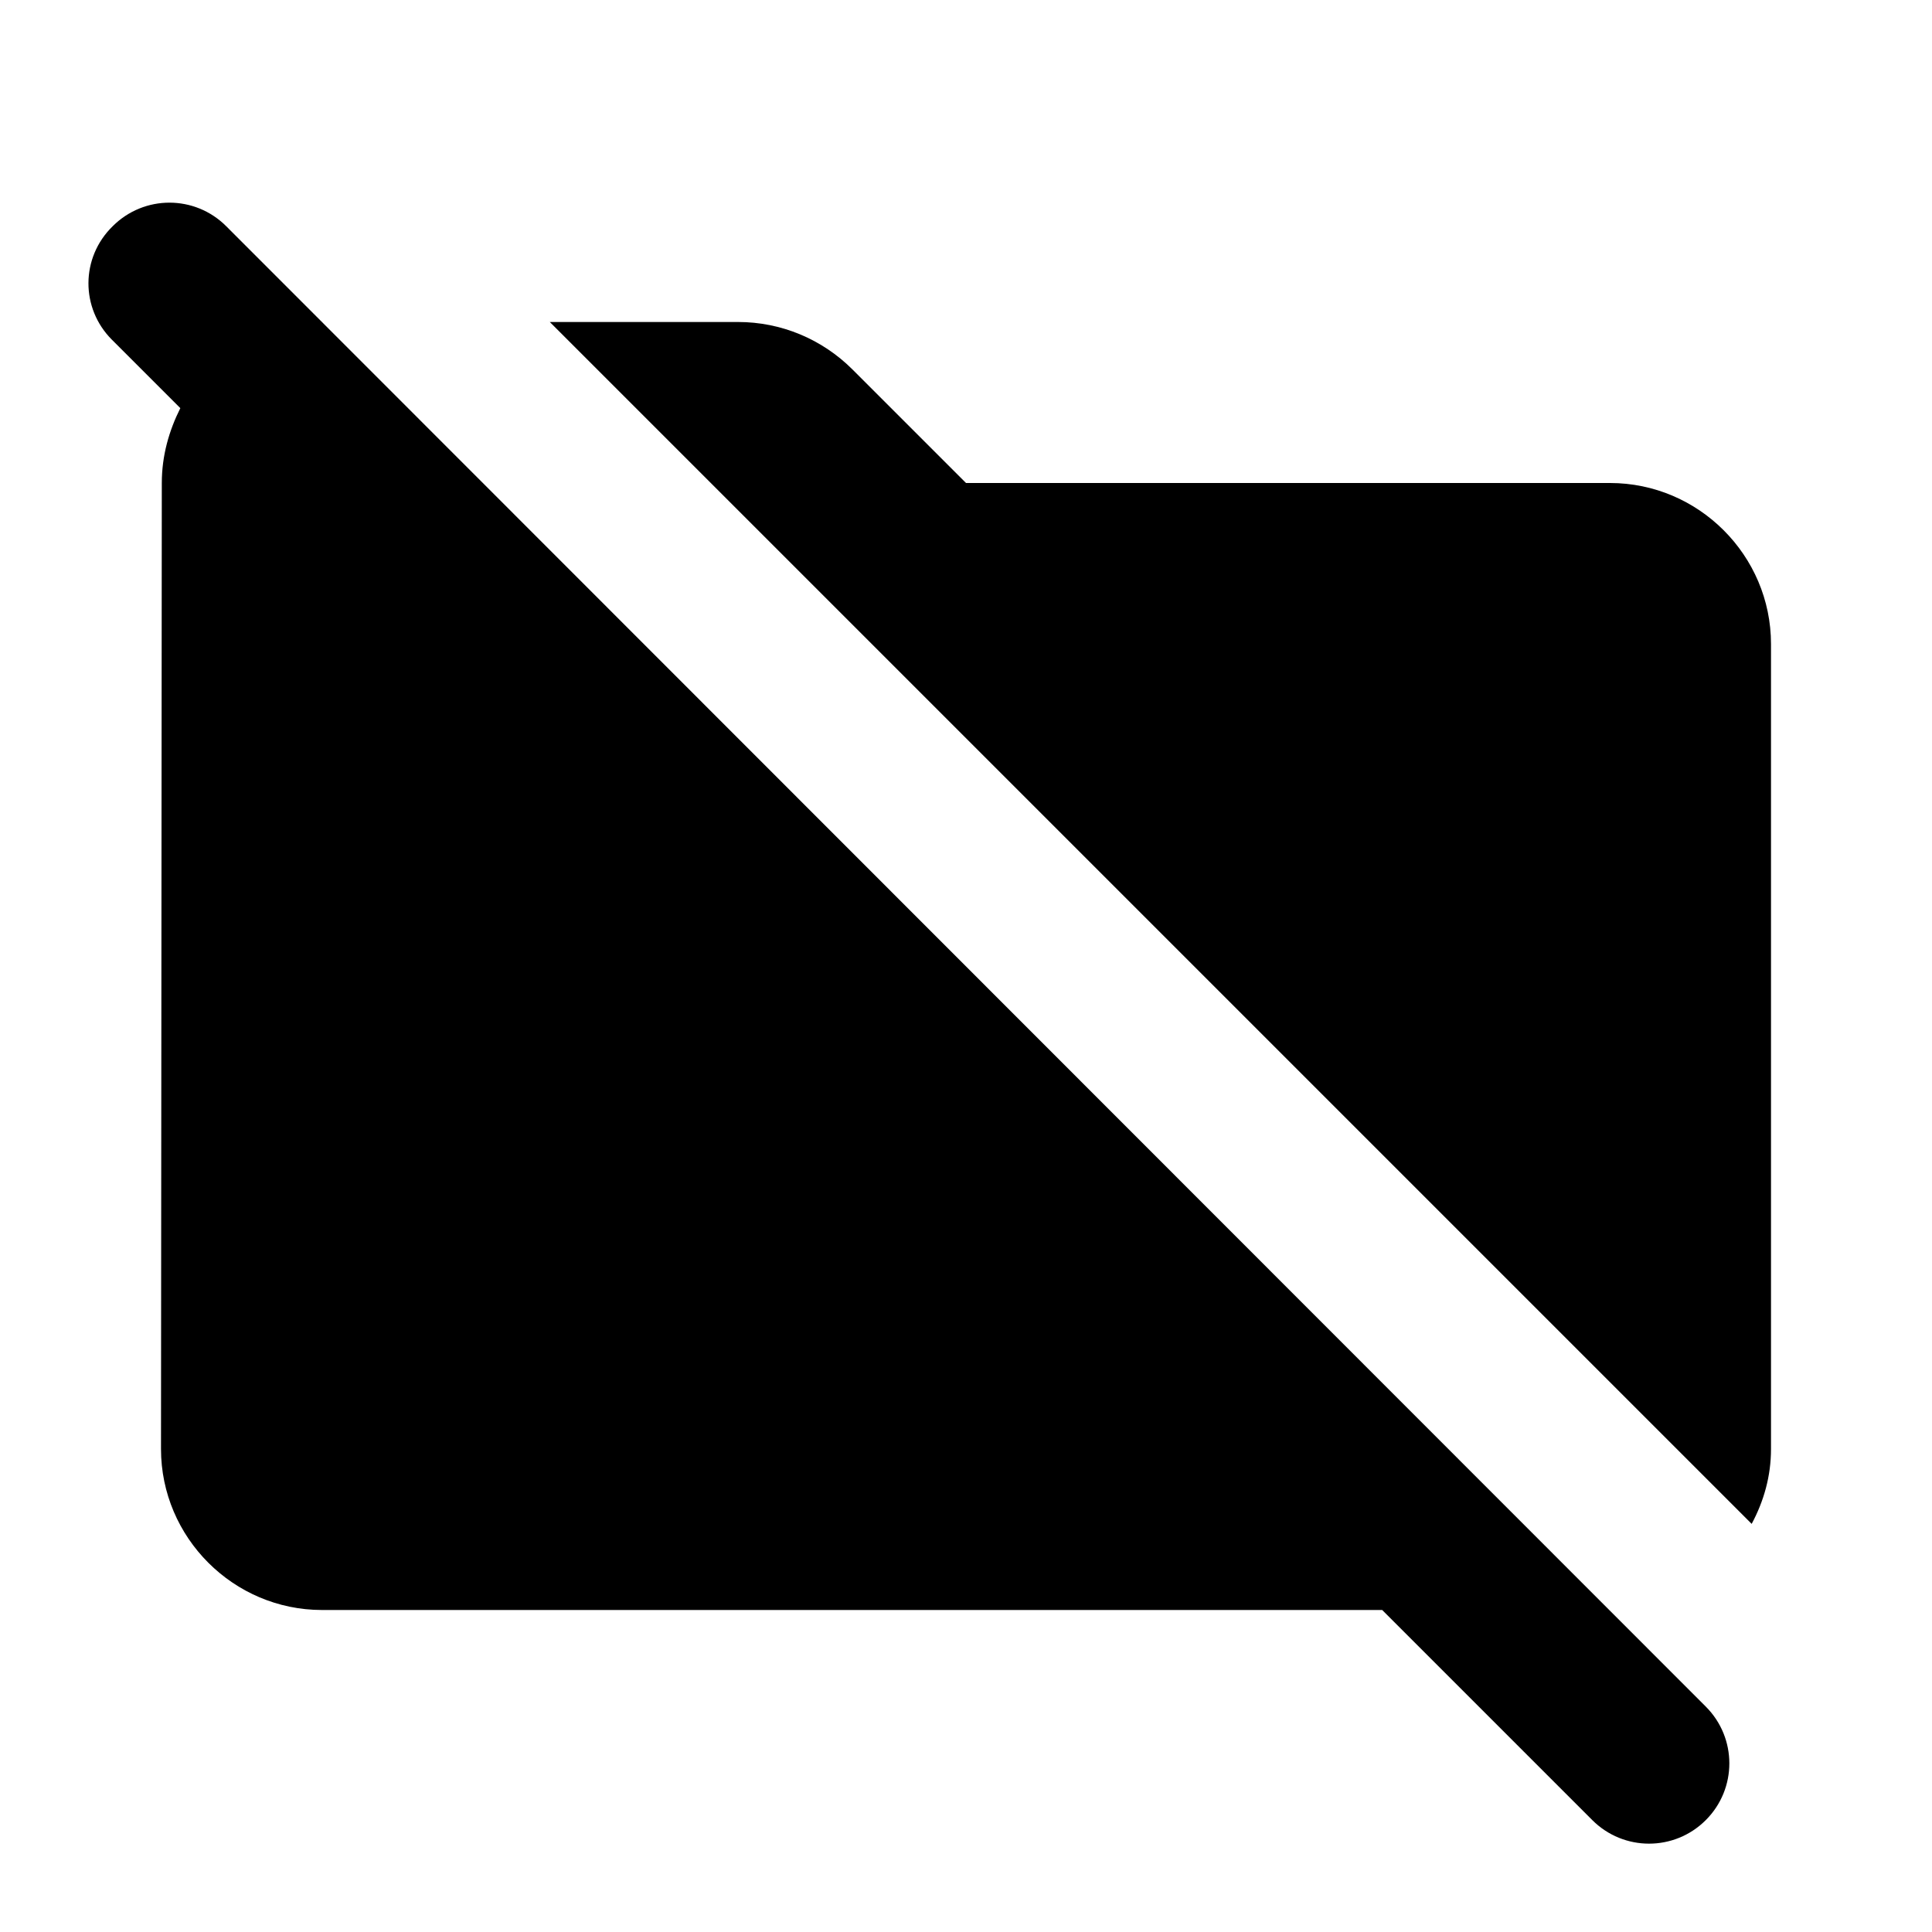
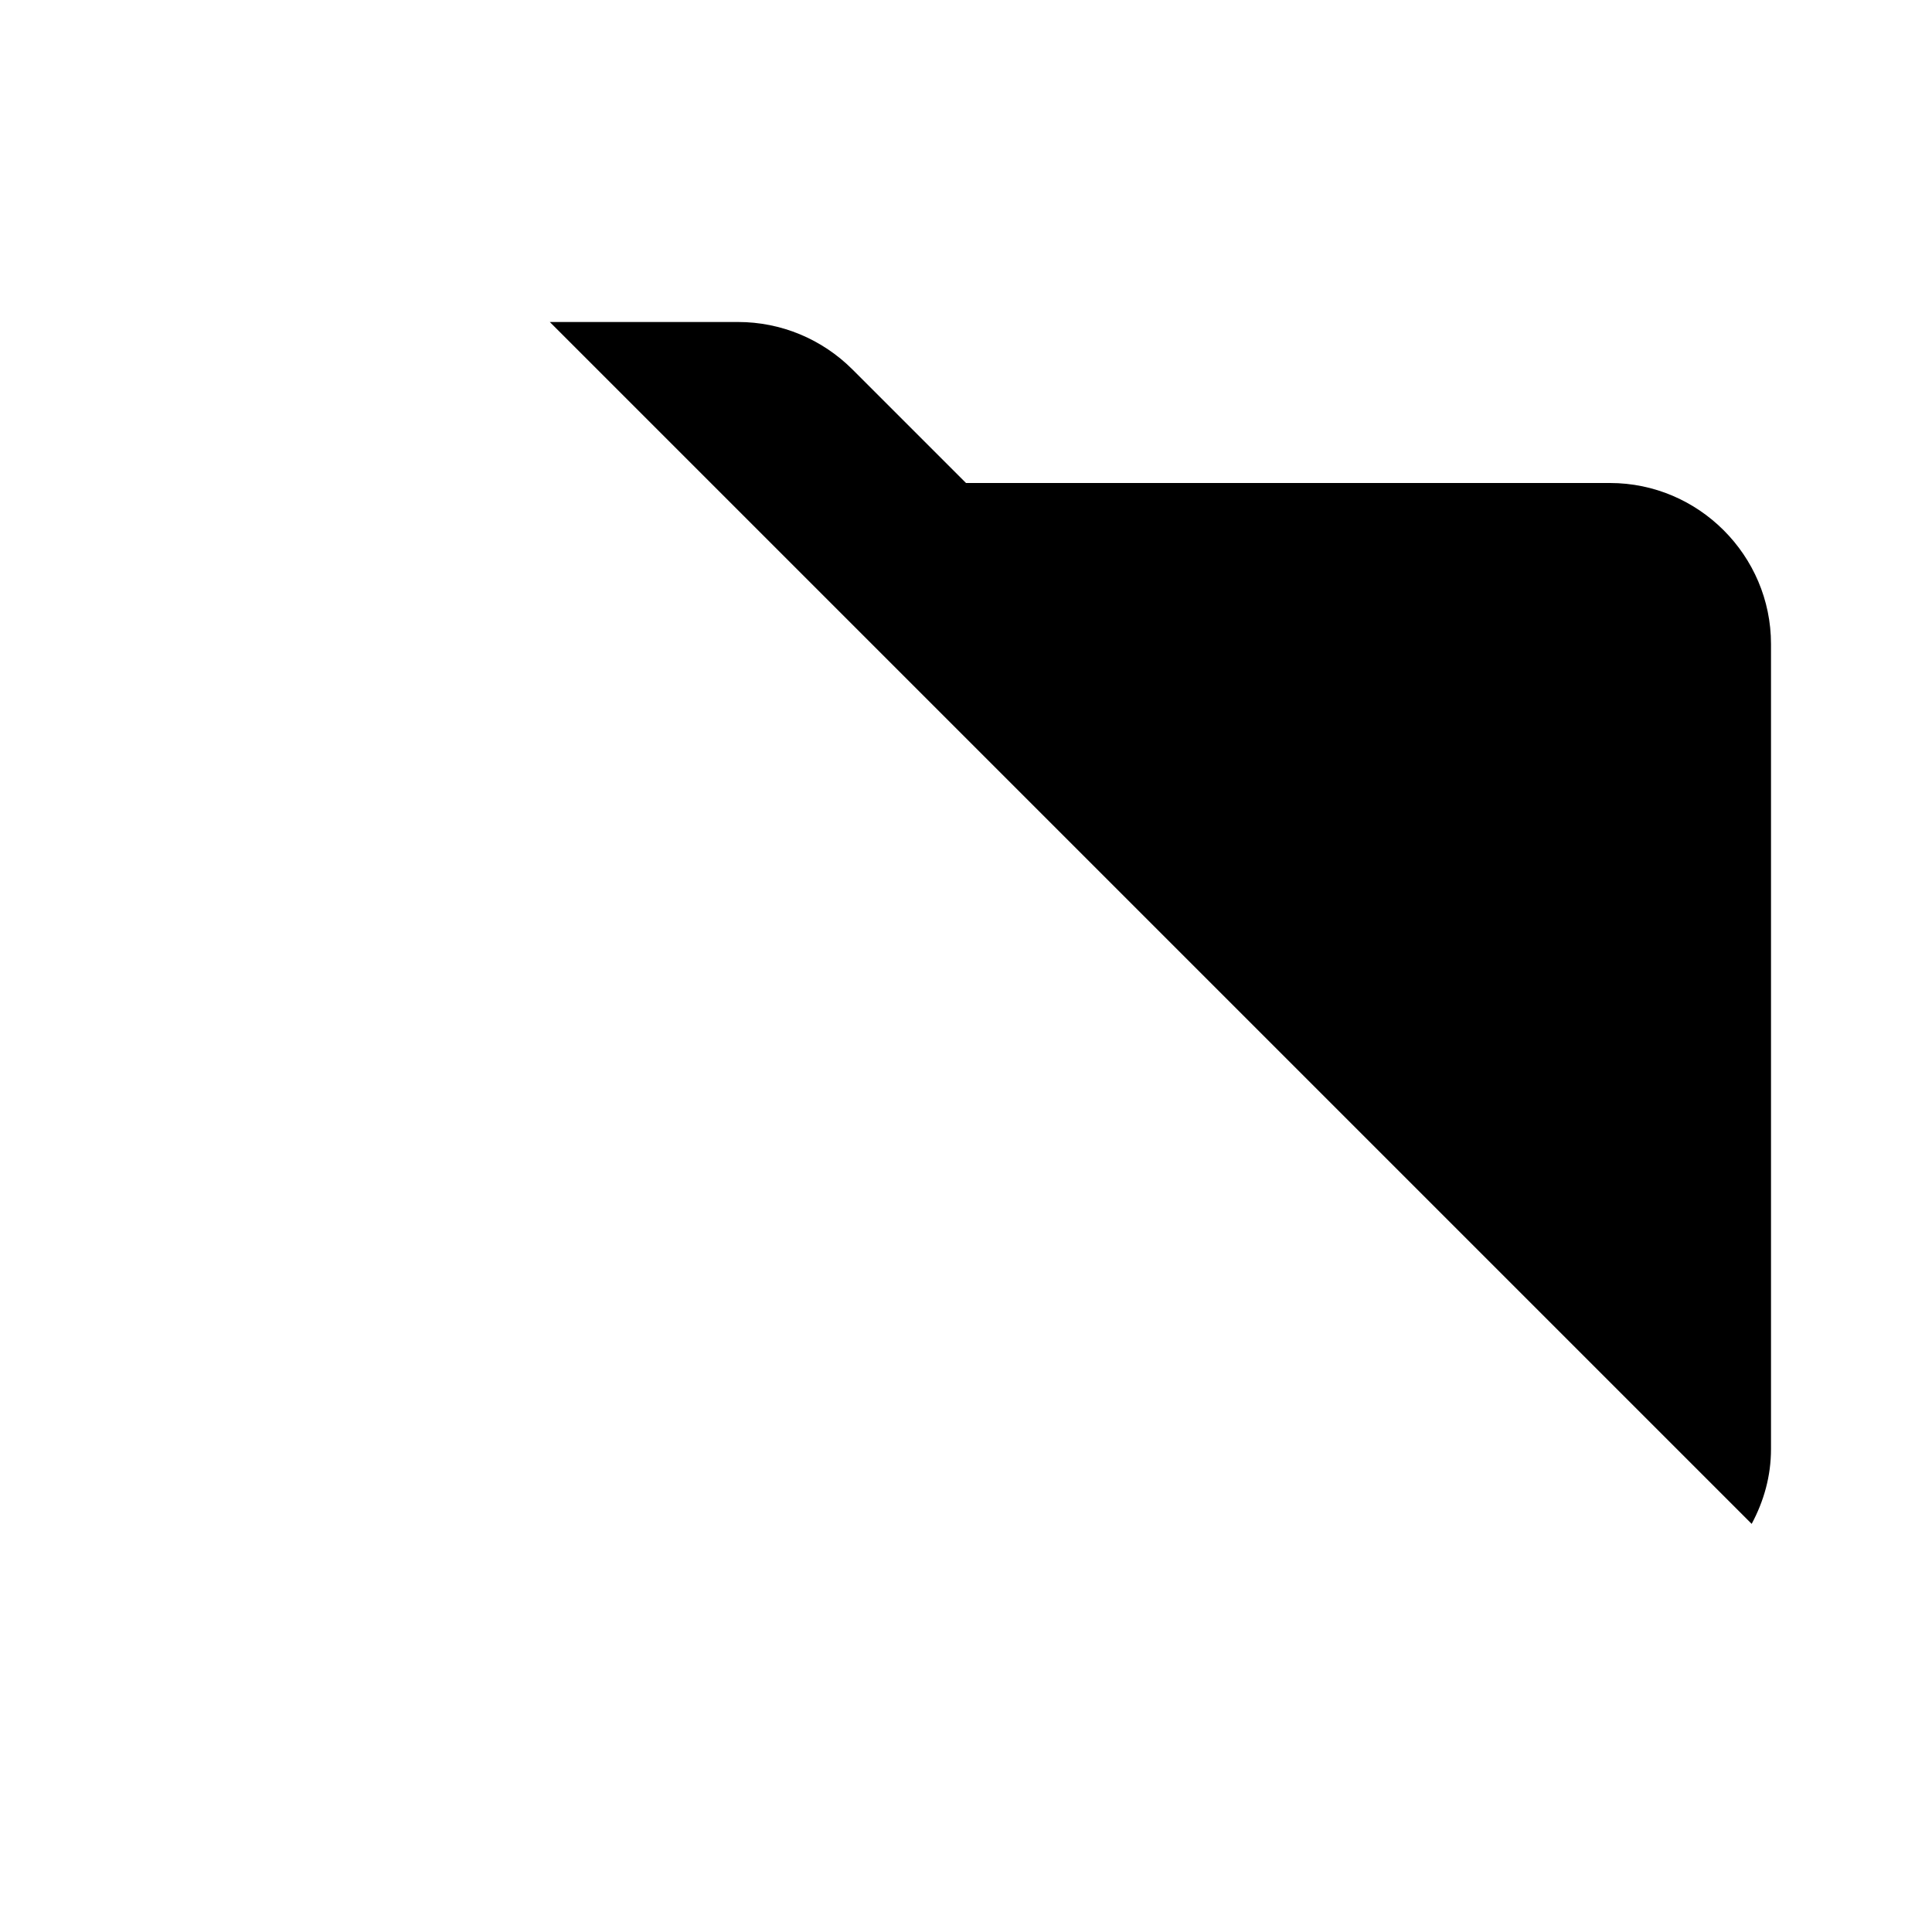
<svg xmlns="http://www.w3.org/2000/svg" enable-background="new 0 0 24 24" height="24" viewBox="0 0 24 24" width="24">
  <g>
-     <rect fill="none" height="24" width="24" />
    <rect fill="none" height="24" width="24" />
  </g>
  <g>
    <g>
-       <path d="M2.81,2.81c-0.39-0.39-1.02-0.39-1.41,0C1,3.2,1,3.83,1.39,4.22l0.85,0.85C2.1,5.35,2.01,5.66,2.01,6L2,18 c0,1.1,0.9,2,2,2h13.17l2.61,2.61c0.39,0.39,1.02,0.39,1.41,0c0.39-0.39,0.39-1.02,0-1.41L2.81,2.81z" />
      <path d="M20,6h-8l-1.41-1.41C10.21,4.21,9.7,4,9.17,4H6.83l14.93,14.93C21.91,18.65,22,18.34,22,18V8C22,6.9,21.1,6,20,6z" />
    </g>
  </g>
</svg>